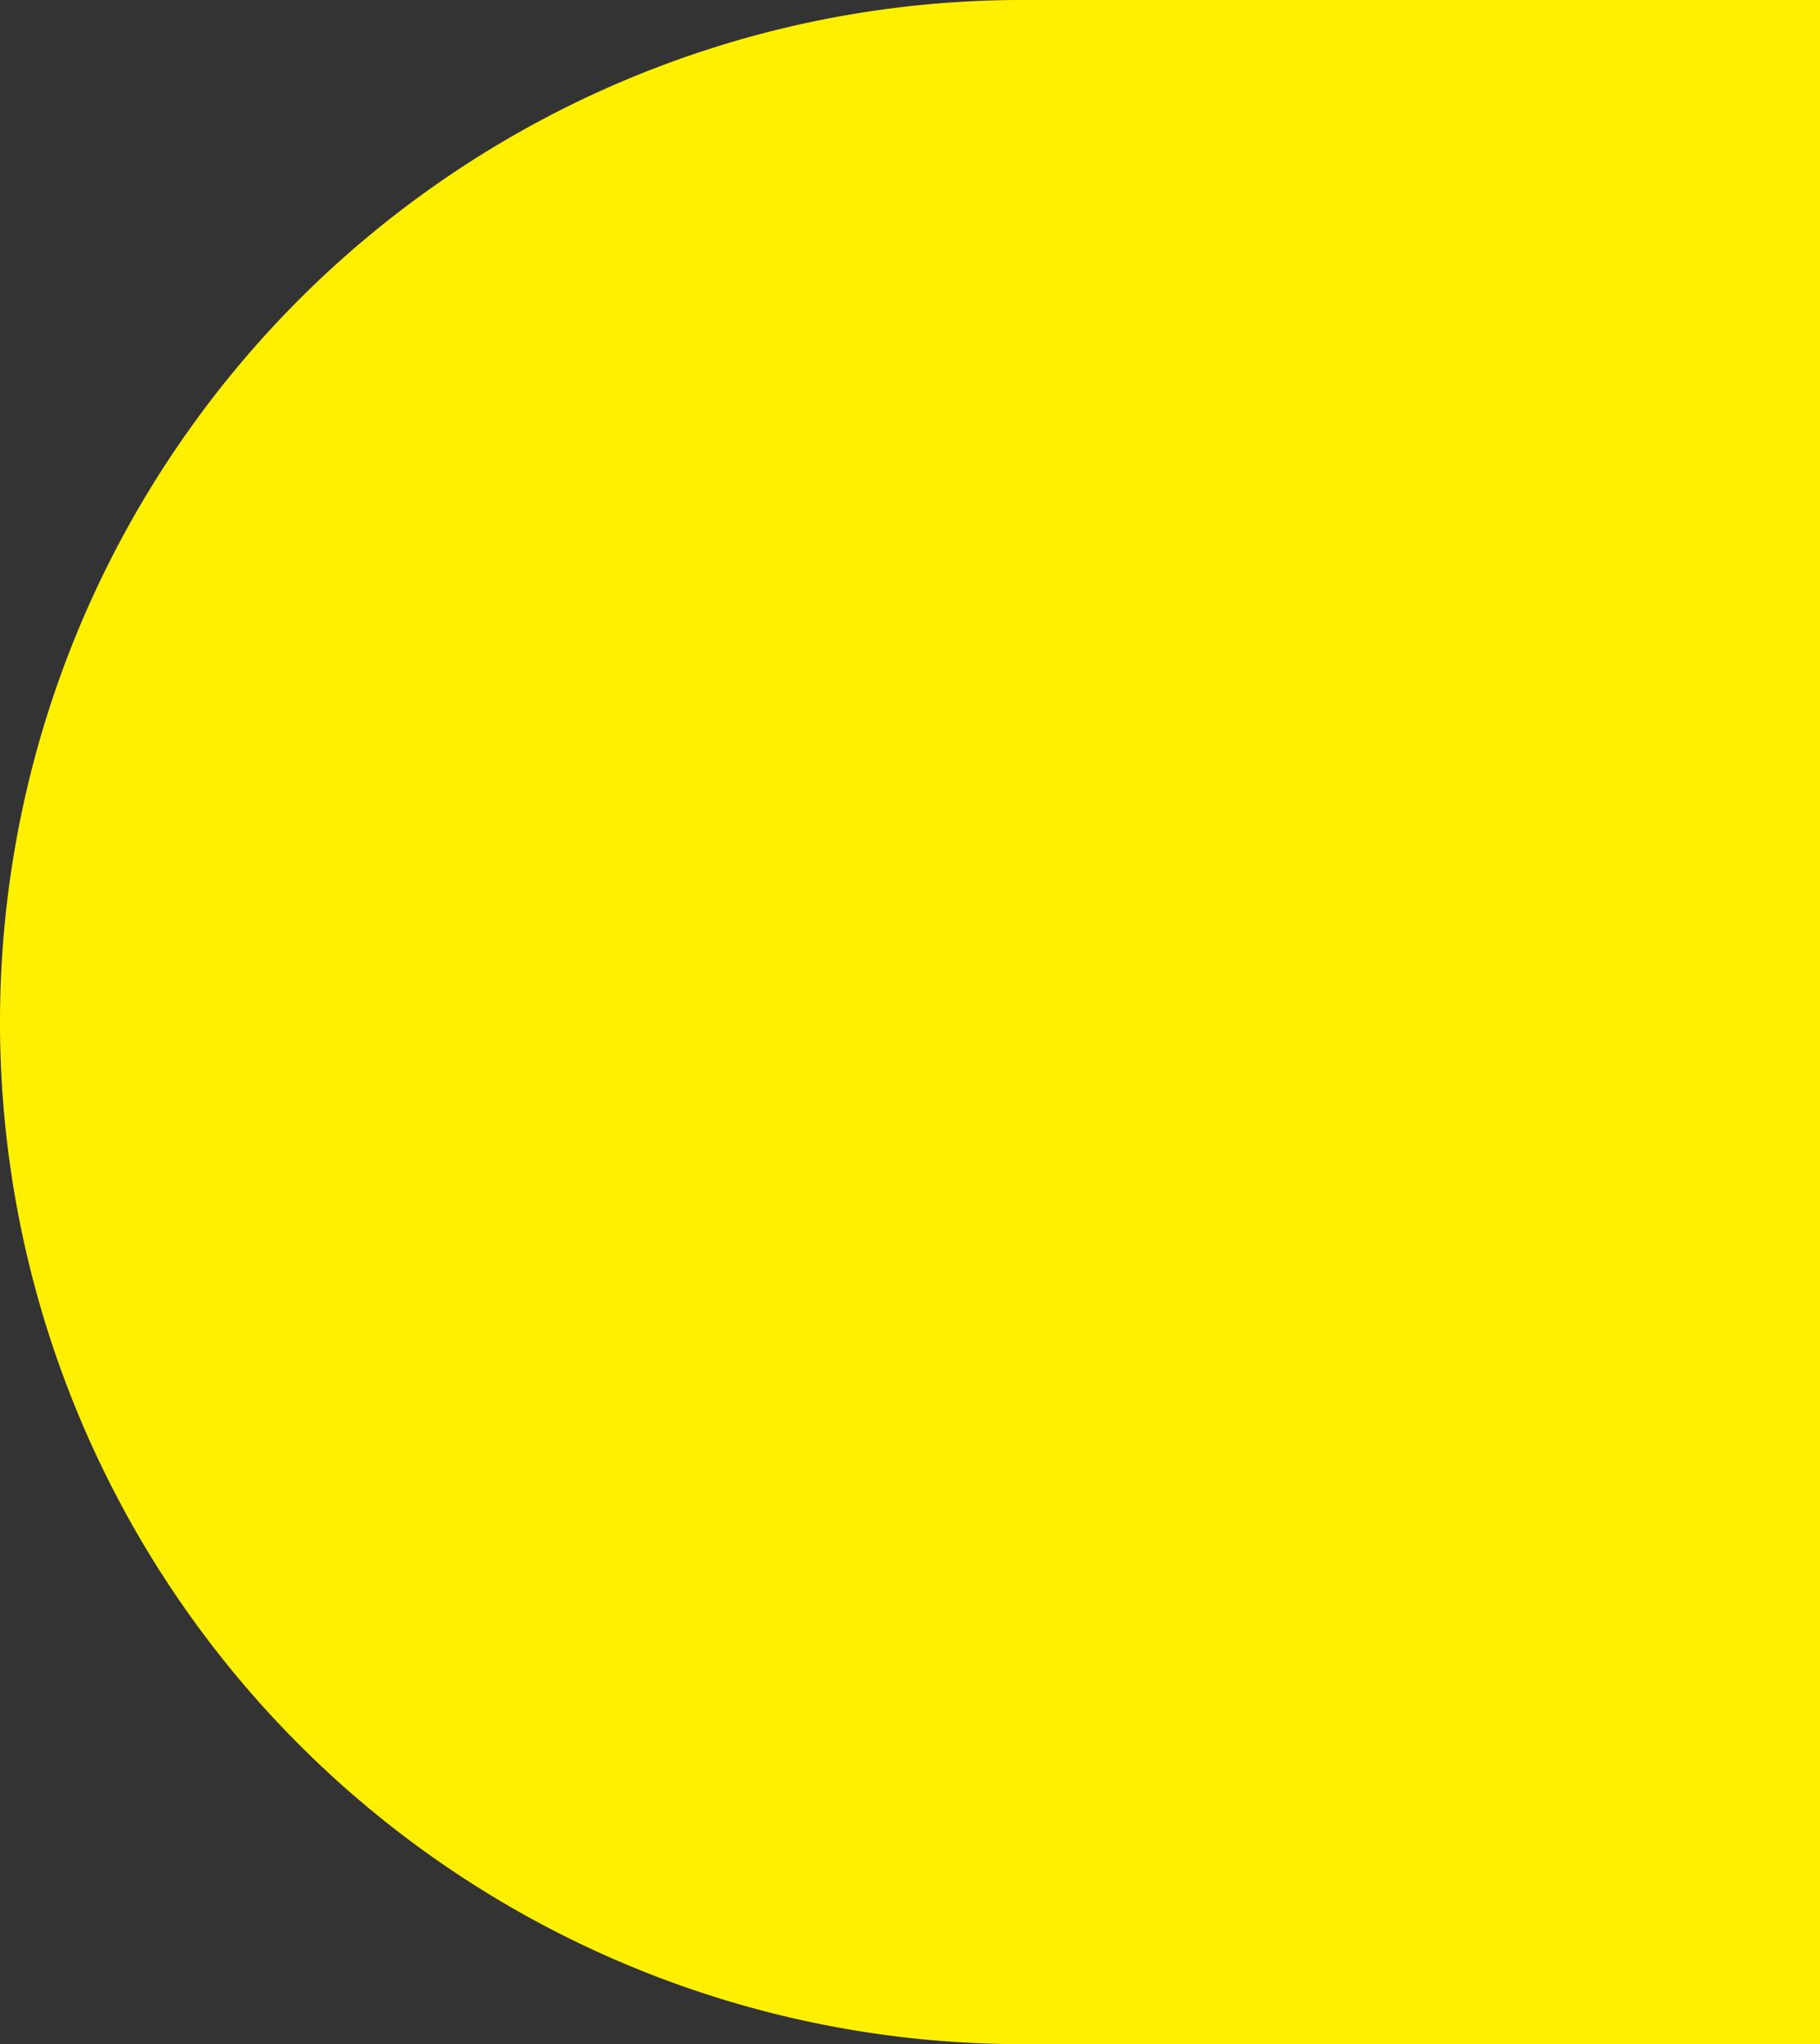
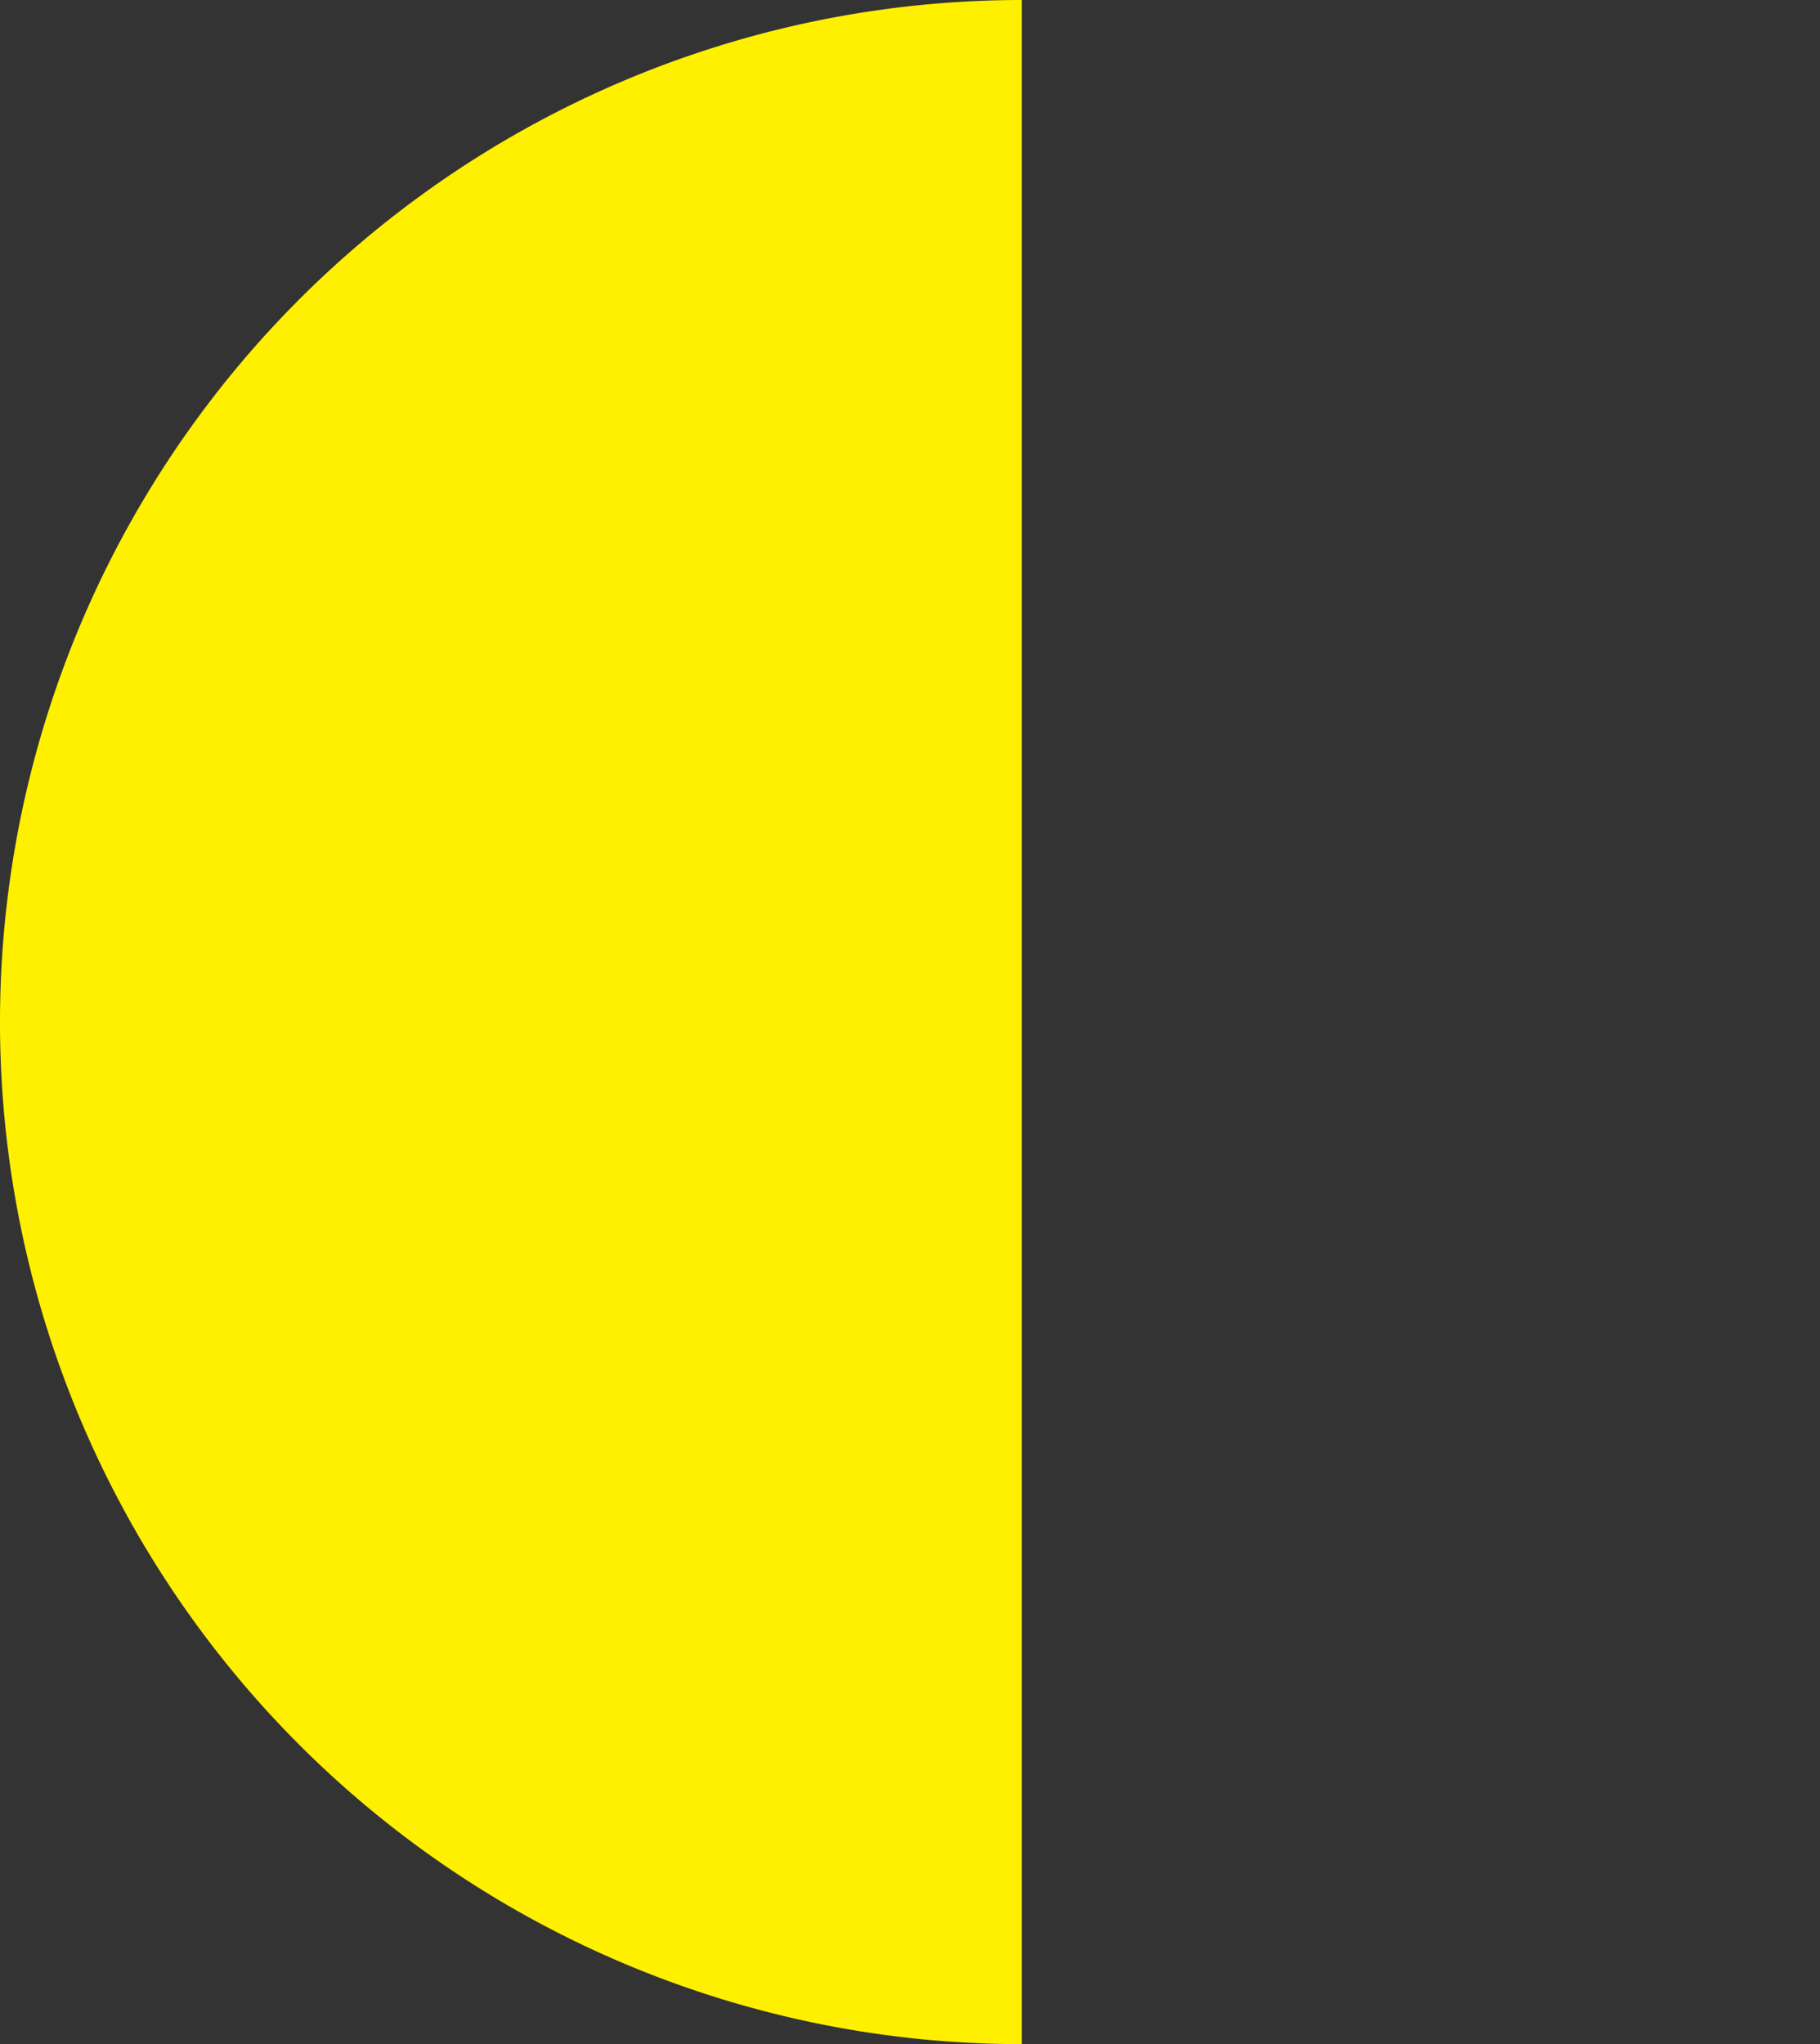
<svg xmlns="http://www.w3.org/2000/svg" width="155.849" height="175" viewBox="0 0 155.849 175">
  <rect x="0" y="0" width="155.849" height="175" fill="#333333" stroke="none" />
-   <path id="Path_85" data-name="Path 85" d="M87.5,0h68.349V175H87.5a87.5,87.5,0,0,1,0-175Z" fill="#fff000" />
+   <path id="Path_85" data-name="Path 85" d="M87.5,0V175H87.5a87.5,87.5,0,0,1,0-175Z" fill="#fff000" />
</svg>